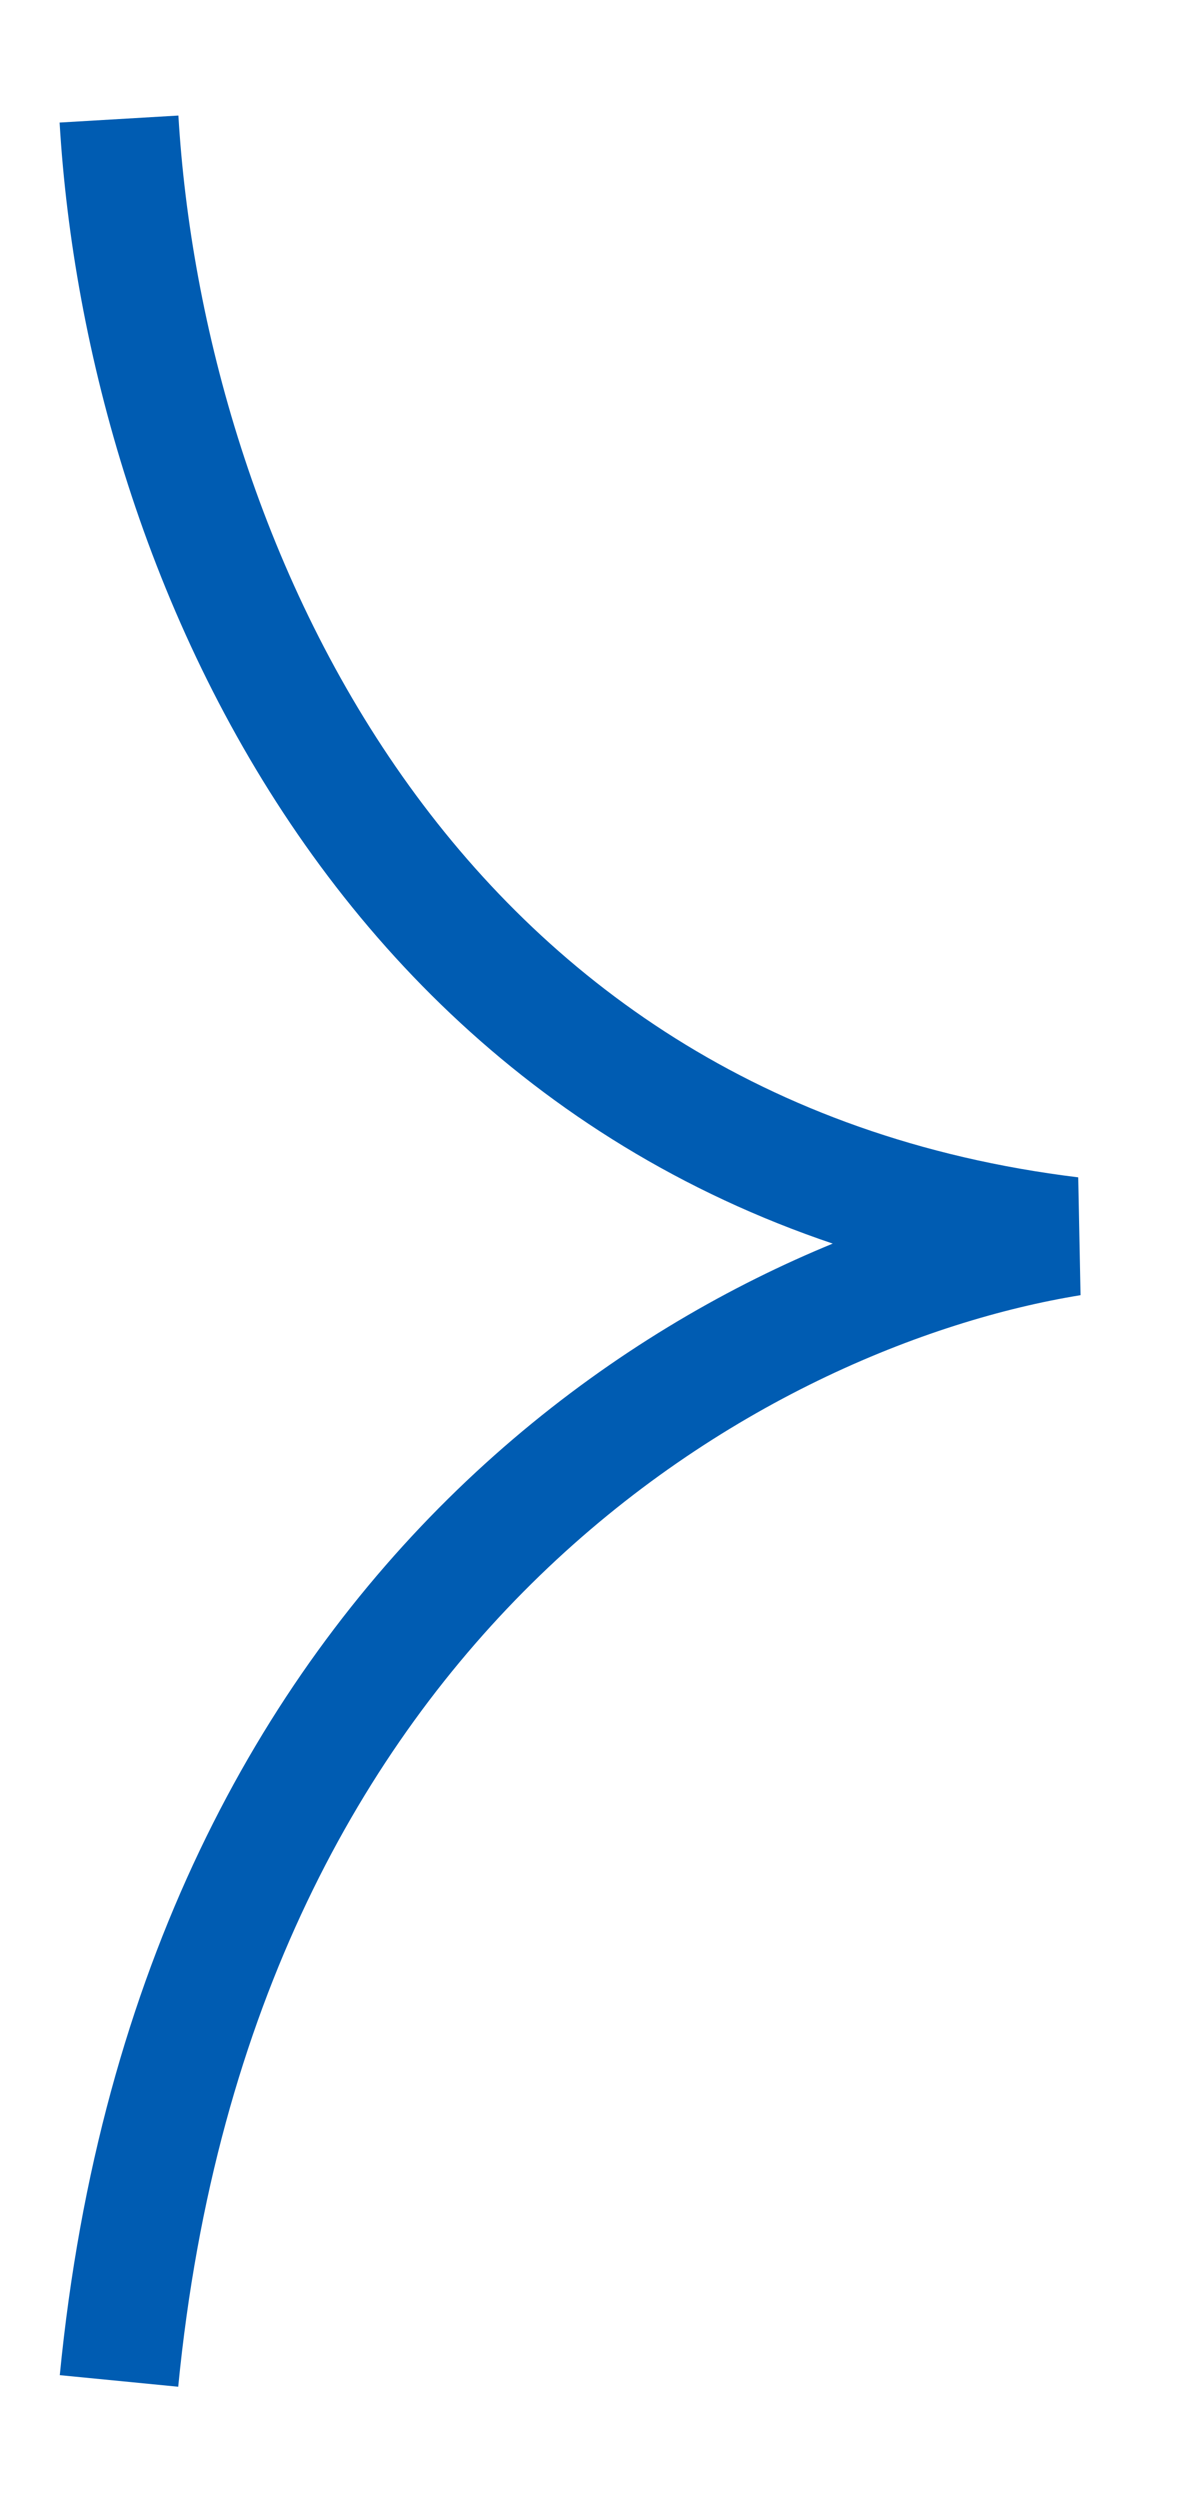
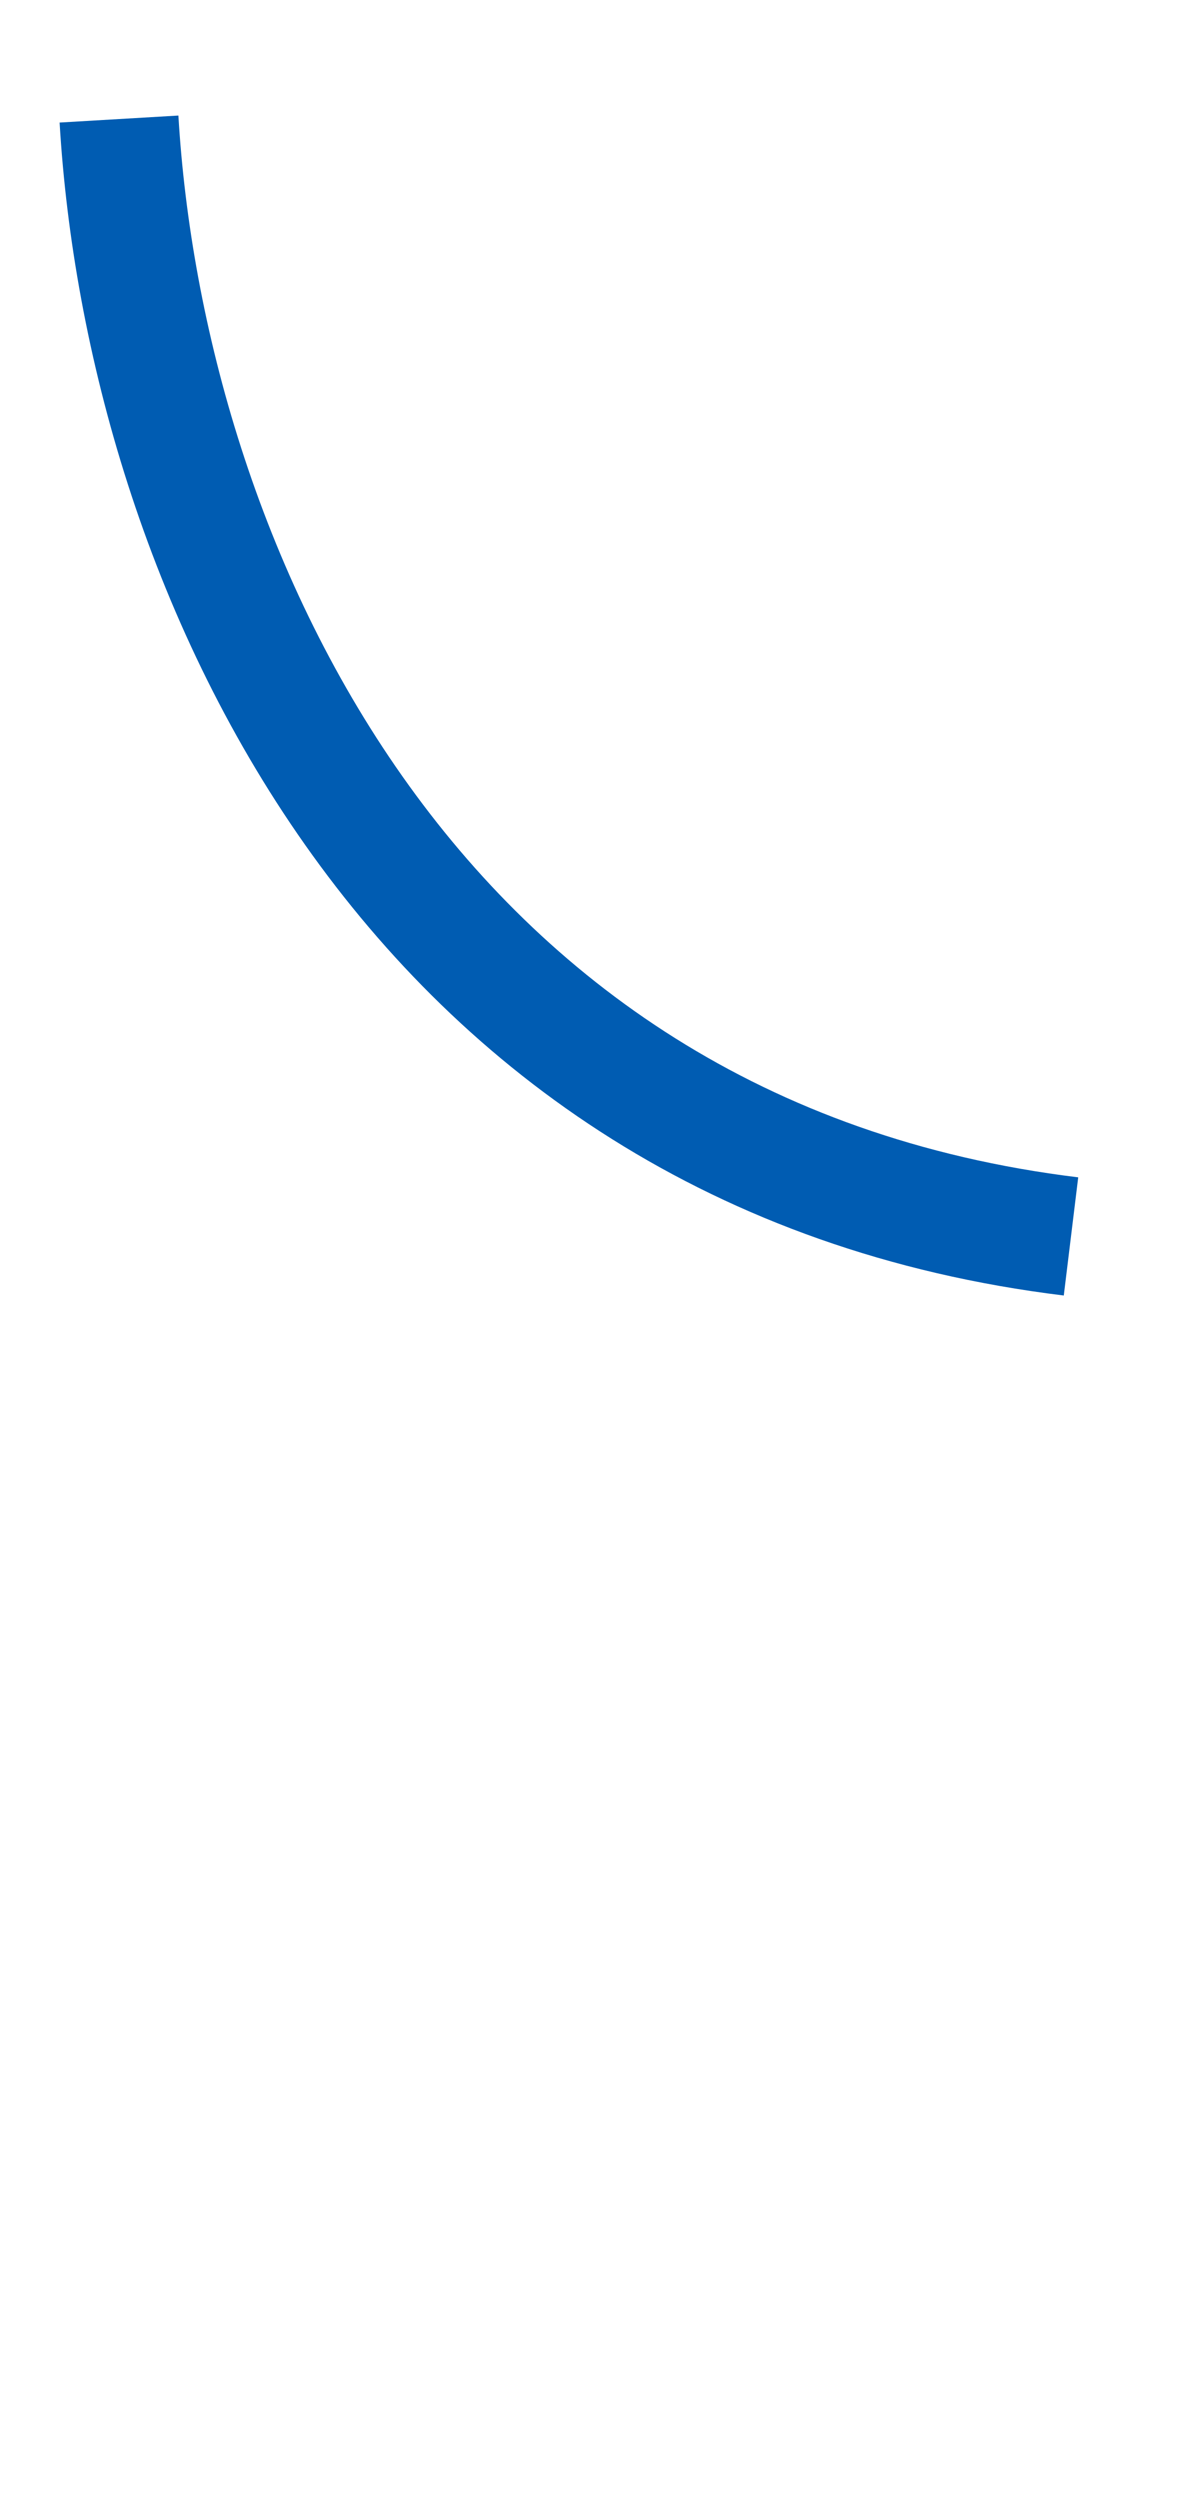
<svg xmlns="http://www.w3.org/2000/svg" width="10" height="21" viewBox="0 0 10 21" fill="none">
-   <path d="M1 1C1.216 4.663 3.378 9.699 9 10.386C6.189 10.843 1.649 13.361 1 20" stroke="#005CB2" />
+   <path d="M1 1C1.216 4.663 3.378 9.699 9 10.386" stroke="#005CB2" />
</svg>